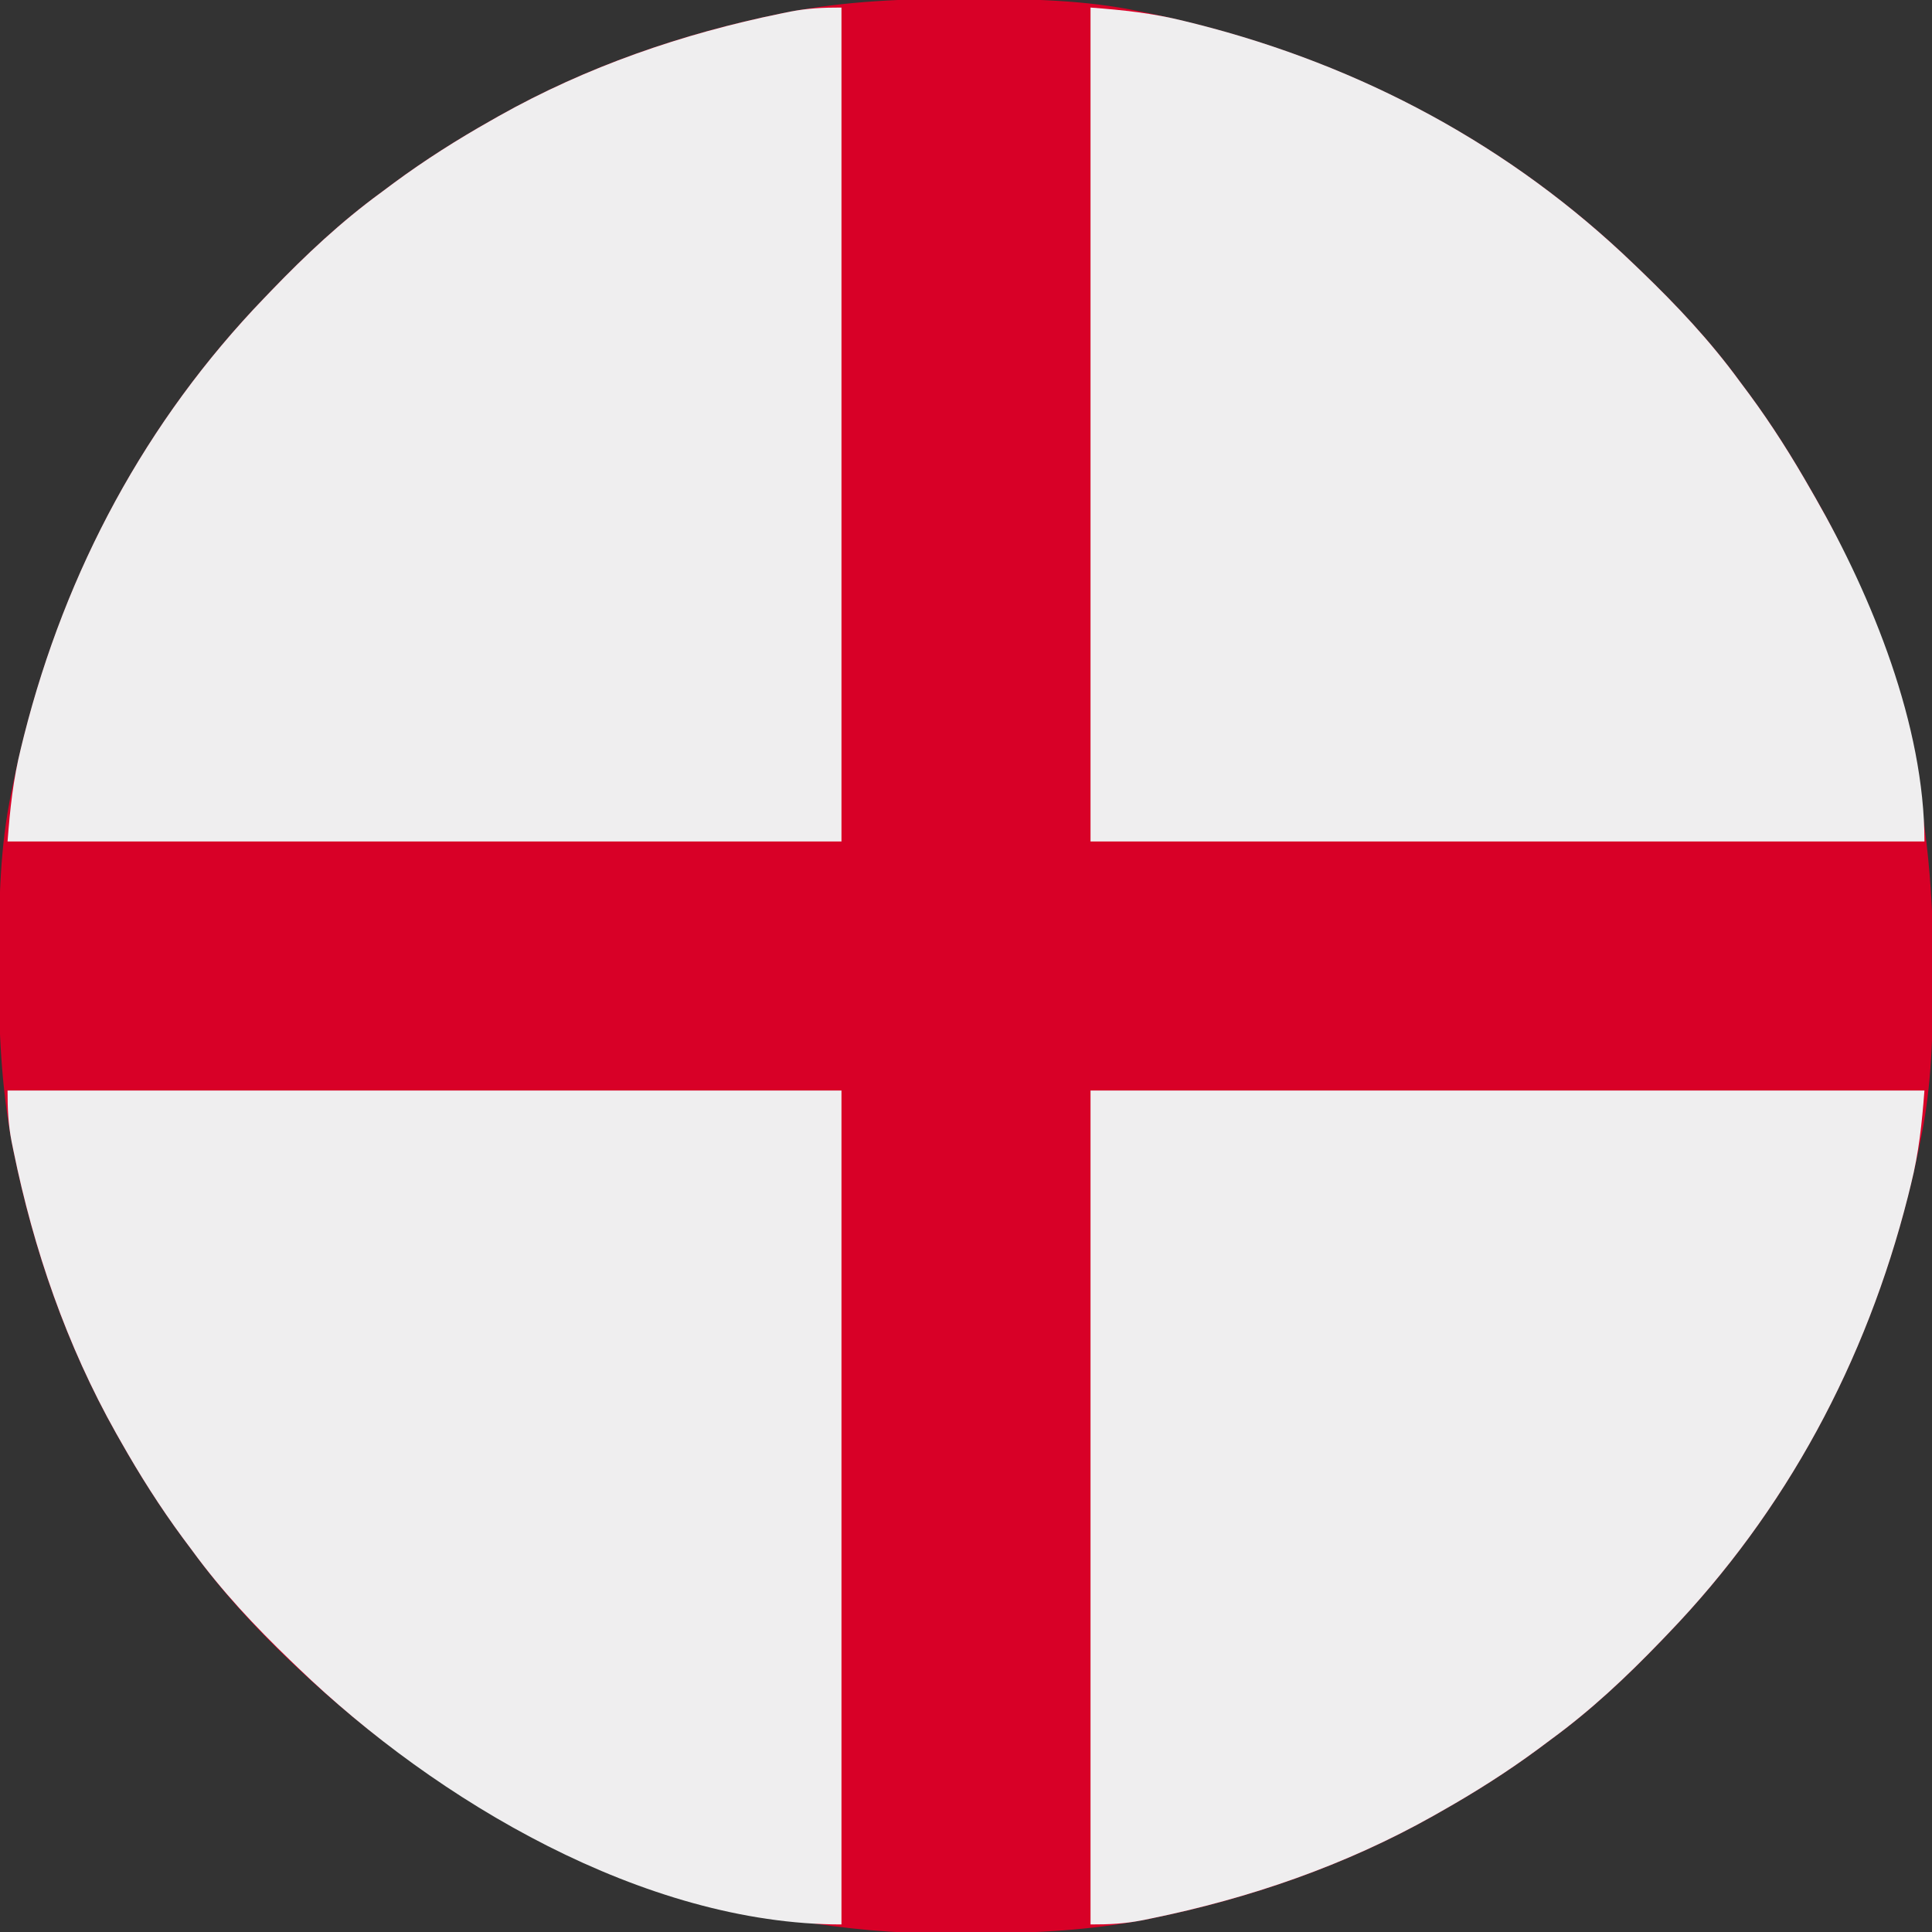
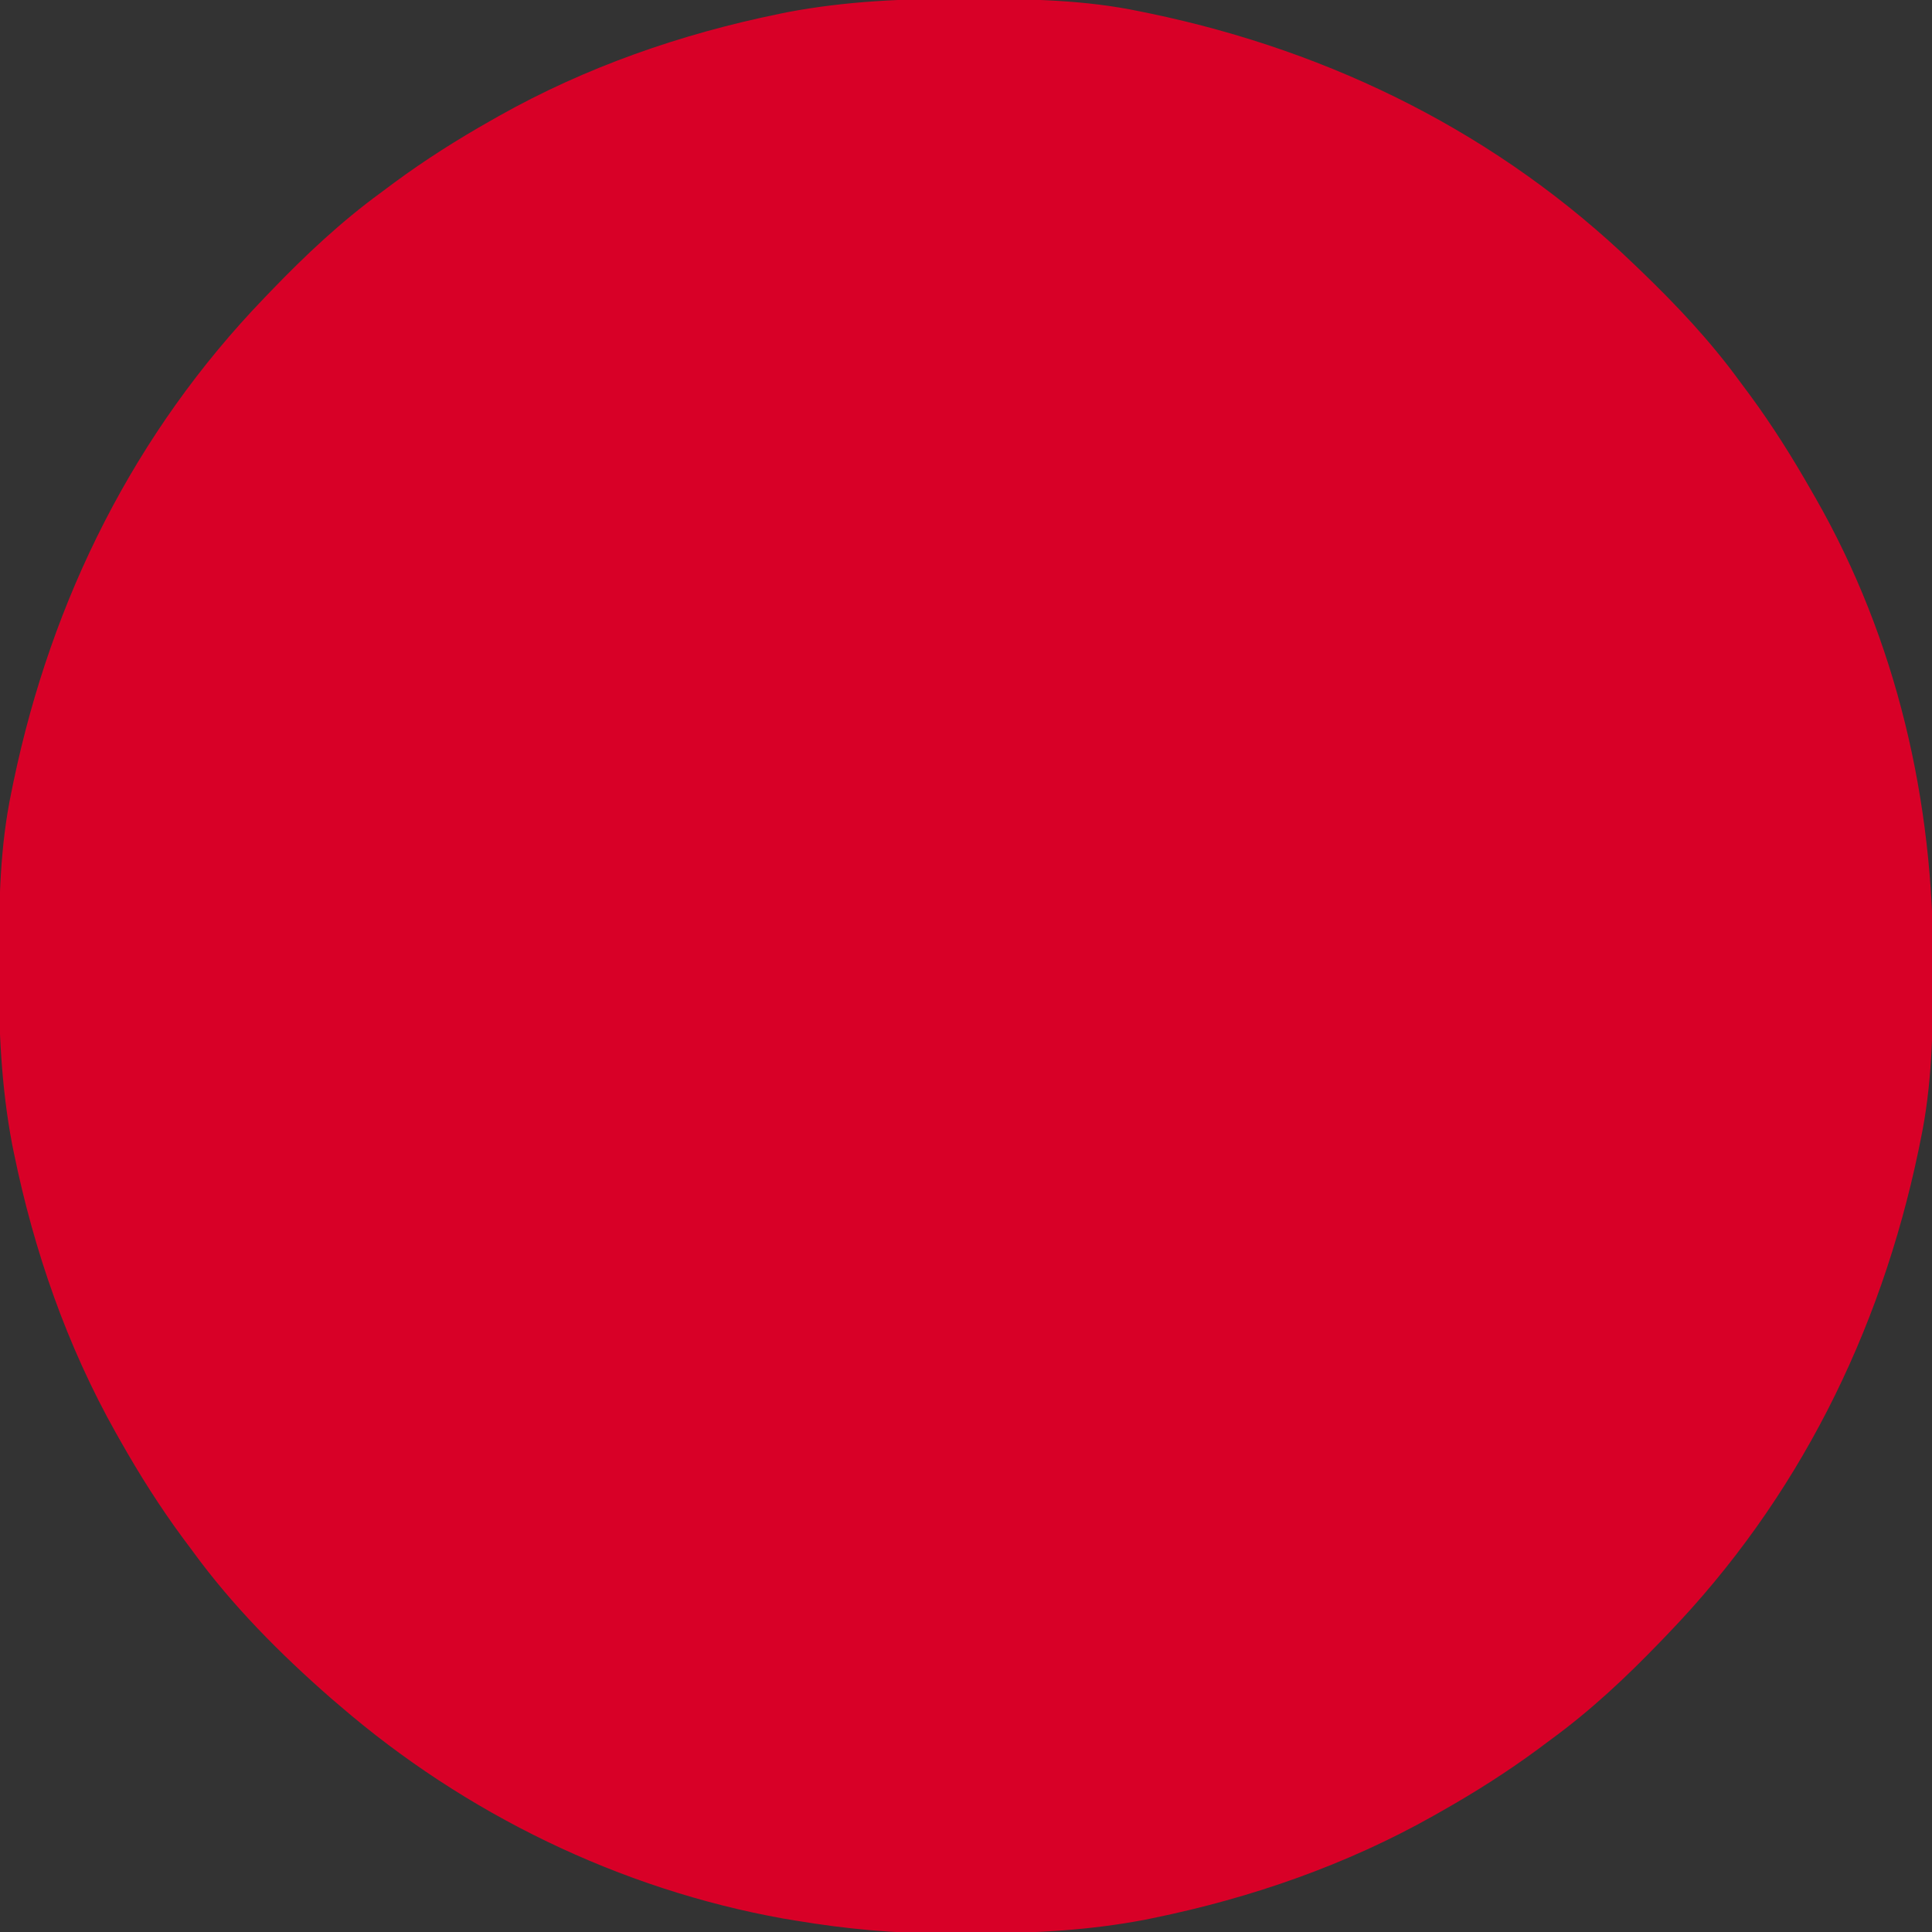
<svg xmlns="http://www.w3.org/2000/svg" version="1.1" width="512" height="512">
  <rect width="100%" height="100%" fill="#333333" stroke="none" />
  <path d="M0 0 C1.018 0.002 2.036 0.004 3.085 0.007 C17.694 0.056 32.026 0.307 46.375 3.312 C47.35 3.511 48.325 3.71 49.329 3.915 C97.711 14.035 141.699 35.952 177.375 70.312 C178.364 71.261 178.364 71.261 179.373 72.228 C188.861 81.372 197.601 90.67 205.375 101.312 C206.233 102.464 207.091 103.615 207.949 104.766 C213.987 112.957 219.346 121.471 224.375 130.312 C224.739 130.944 225.104 131.576 225.479 132.227 C247.085 169.975 256.852 212.742 256.688 255.938 C256.685 256.955 256.683 257.973 256.681 259.022 C256.631 273.631 256.38 287.963 253.375 302.312 C253.077 303.775 253.077 303.775 252.773 305.267 C242.652 353.648 220.736 397.637 186.375 433.312 C185.743 433.972 185.111 434.631 184.459 435.311 C175.315 444.799 166.018 453.539 155.375 461.312 C154.224 462.171 153.073 463.029 151.922 463.887 C143.732 469.924 135.23 475.307 126.375 480.312 C125.668 480.715 124.961 481.117 124.232 481.531 C101.097 494.557 75.925 503.306 49.938 508.625 C49.219 508.772 48.5 508.92 47.759 509.072 C33.083 511.861 18.558 512.661 3.648 512.628 C0.708 512.625 -2.23 512.649 -5.17 512.674 C-18.543 512.718 -31.439 511.513 -44.625 509.312 C-46.331 509.03 -46.331 509.03 -48.071 508.742 C-91.338 500.97 -132.388 480.983 -165.625 452.312 C-166.37 451.678 -167.115 451.044 -167.883 450.391 C-181.388 438.579 -194.059 425.829 -204.625 411.312 C-205.481 410.163 -206.338 409.013 -207.195 407.863 C-213.235 399.673 -218.619 391.169 -223.625 382.312 C-224.027 381.605 -224.429 380.898 -224.844 380.169 C-237.869 357.034 -246.618 331.863 -251.938 305.875 C-252.085 305.156 -252.232 304.437 -252.384 303.697 C-255.358 288.05 -255.998 272.577 -255.938 256.688 C-255.935 255.67 -255.933 254.652 -255.931 253.603 C-255.881 238.994 -255.63 224.662 -252.625 210.312 C-252.426 209.338 -252.228 208.363 -252.023 207.358 C-241.902 158.977 -219.986 114.988 -185.625 79.312 C-184.993 78.653 -184.361 77.994 -183.709 77.314 C-174.565 67.826 -165.268 59.086 -154.625 51.312 C-153.474 50.454 -152.323 49.596 -151.172 48.738 C-142.982 42.701 -134.48 37.318 -125.625 32.312 C-124.918 31.91 -124.211 31.508 -123.482 31.094 C-100.347 18.068 -75.175 9.319 -49.188 4 C-48.469 3.853 -47.75 3.705 -47.009 3.553 C-31.363 0.58 -15.889 -0.061 0 0 Z " fill="#D80027" transform="translate(255.625,-0.312)" />
-   <path d="M0 0 C72.93 0 145.86 0 221 0 C220.327 8.744 219.526 16.442 217.438 24.812 C217.174 25.881 216.911 26.949 216.64 28.05 C205.535 71.856 184.392 111.407 153 144 C152.368 144.659 151.736 145.319 151.084 145.998 C141.94 155.486 132.643 164.226 122 172 C120.849 172.858 119.698 173.716 118.547 174.574 C110.357 180.612 101.855 185.995 93 191 C91.939 191.603 91.939 191.603 90.857 192.219 C67.515 205.36 42.151 214.078 15.938 219.438 C15.135 219.602 14.332 219.766 13.505 219.935 C8.771 220.837 4.993 221 0 221 C0 148.07 0 75.14 0 0 Z " fill="#EFEEEF" transform="translate(289,289)" />
-   <path d="M0 0 C0 72.93 0 145.86 0 221 C-72.93 221 -145.86 221 -221 221 C-220.327 212.256 -219.526 204.558 -217.438 196.188 C-217.043 194.585 -217.043 194.585 -216.64 192.95 C-205.535 149.144 -184.392 109.593 -153 77 C-152.368 76.341 -151.736 75.681 -151.084 75.002 C-141.94 65.514 -132.643 56.774 -122 49 C-120.849 48.142 -119.698 47.284 -118.547 46.426 C-110.357 40.388 -101.855 35.005 -93 30 C-92.293 29.598 -91.586 29.196 -90.857 28.781 C-67.515 15.64 -42.151 6.922 -15.938 1.562 C-15.135 1.398 -14.332 1.234 -13.505 1.065 C-8.771 0.163 -4.993 0 0 0 Z " fill="#EFEEEF" transform="translate(223,2)" />
-   <path d="M0 0 C8.744 0.673 16.442 1.474 24.812 3.562 C26.415 3.957 26.415 3.957 28.05 4.36 C71.856 15.465 111.407 36.608 144 68 C144.989 68.948 144.989 68.948 145.998 69.916 C155.486 79.06 164.226 88.357 172 99 C172.858 100.151 173.716 101.302 174.574 102.453 C180.612 110.644 185.971 119.158 191 128 C191.364 128.632 191.729 129.264 192.104 129.915 C207.159 156.217 221 190.273 221 221 C148.07 221 75.14 221 0 221 C0 148.07 0 75.14 0 0 Z " fill="#EFEEEF" transform="translate(289,2)" />
-   <path d="M0 0 C72.93 0 145.86 0 221 0 C221 72.93 221 145.86 221 221 C168.846 221 113.625 188.275 77 153 C76.341 152.368 75.681 151.736 75.002 151.084 C65.514 141.94 56.774 132.643 49 122 C48.142 120.849 47.284 119.698 46.426 118.547 C40.388 110.357 35.005 101.855 30 93 C29.598 92.293 29.196 91.586 28.781 90.857 C15.64 67.515 6.922 42.151 1.562 15.938 C1.398 15.135 1.234 14.332 1.065 13.505 C0.163 8.771 0 4.993 0 0 Z " fill="#EFEEEF" transform="translate(2,289)" />
</svg>